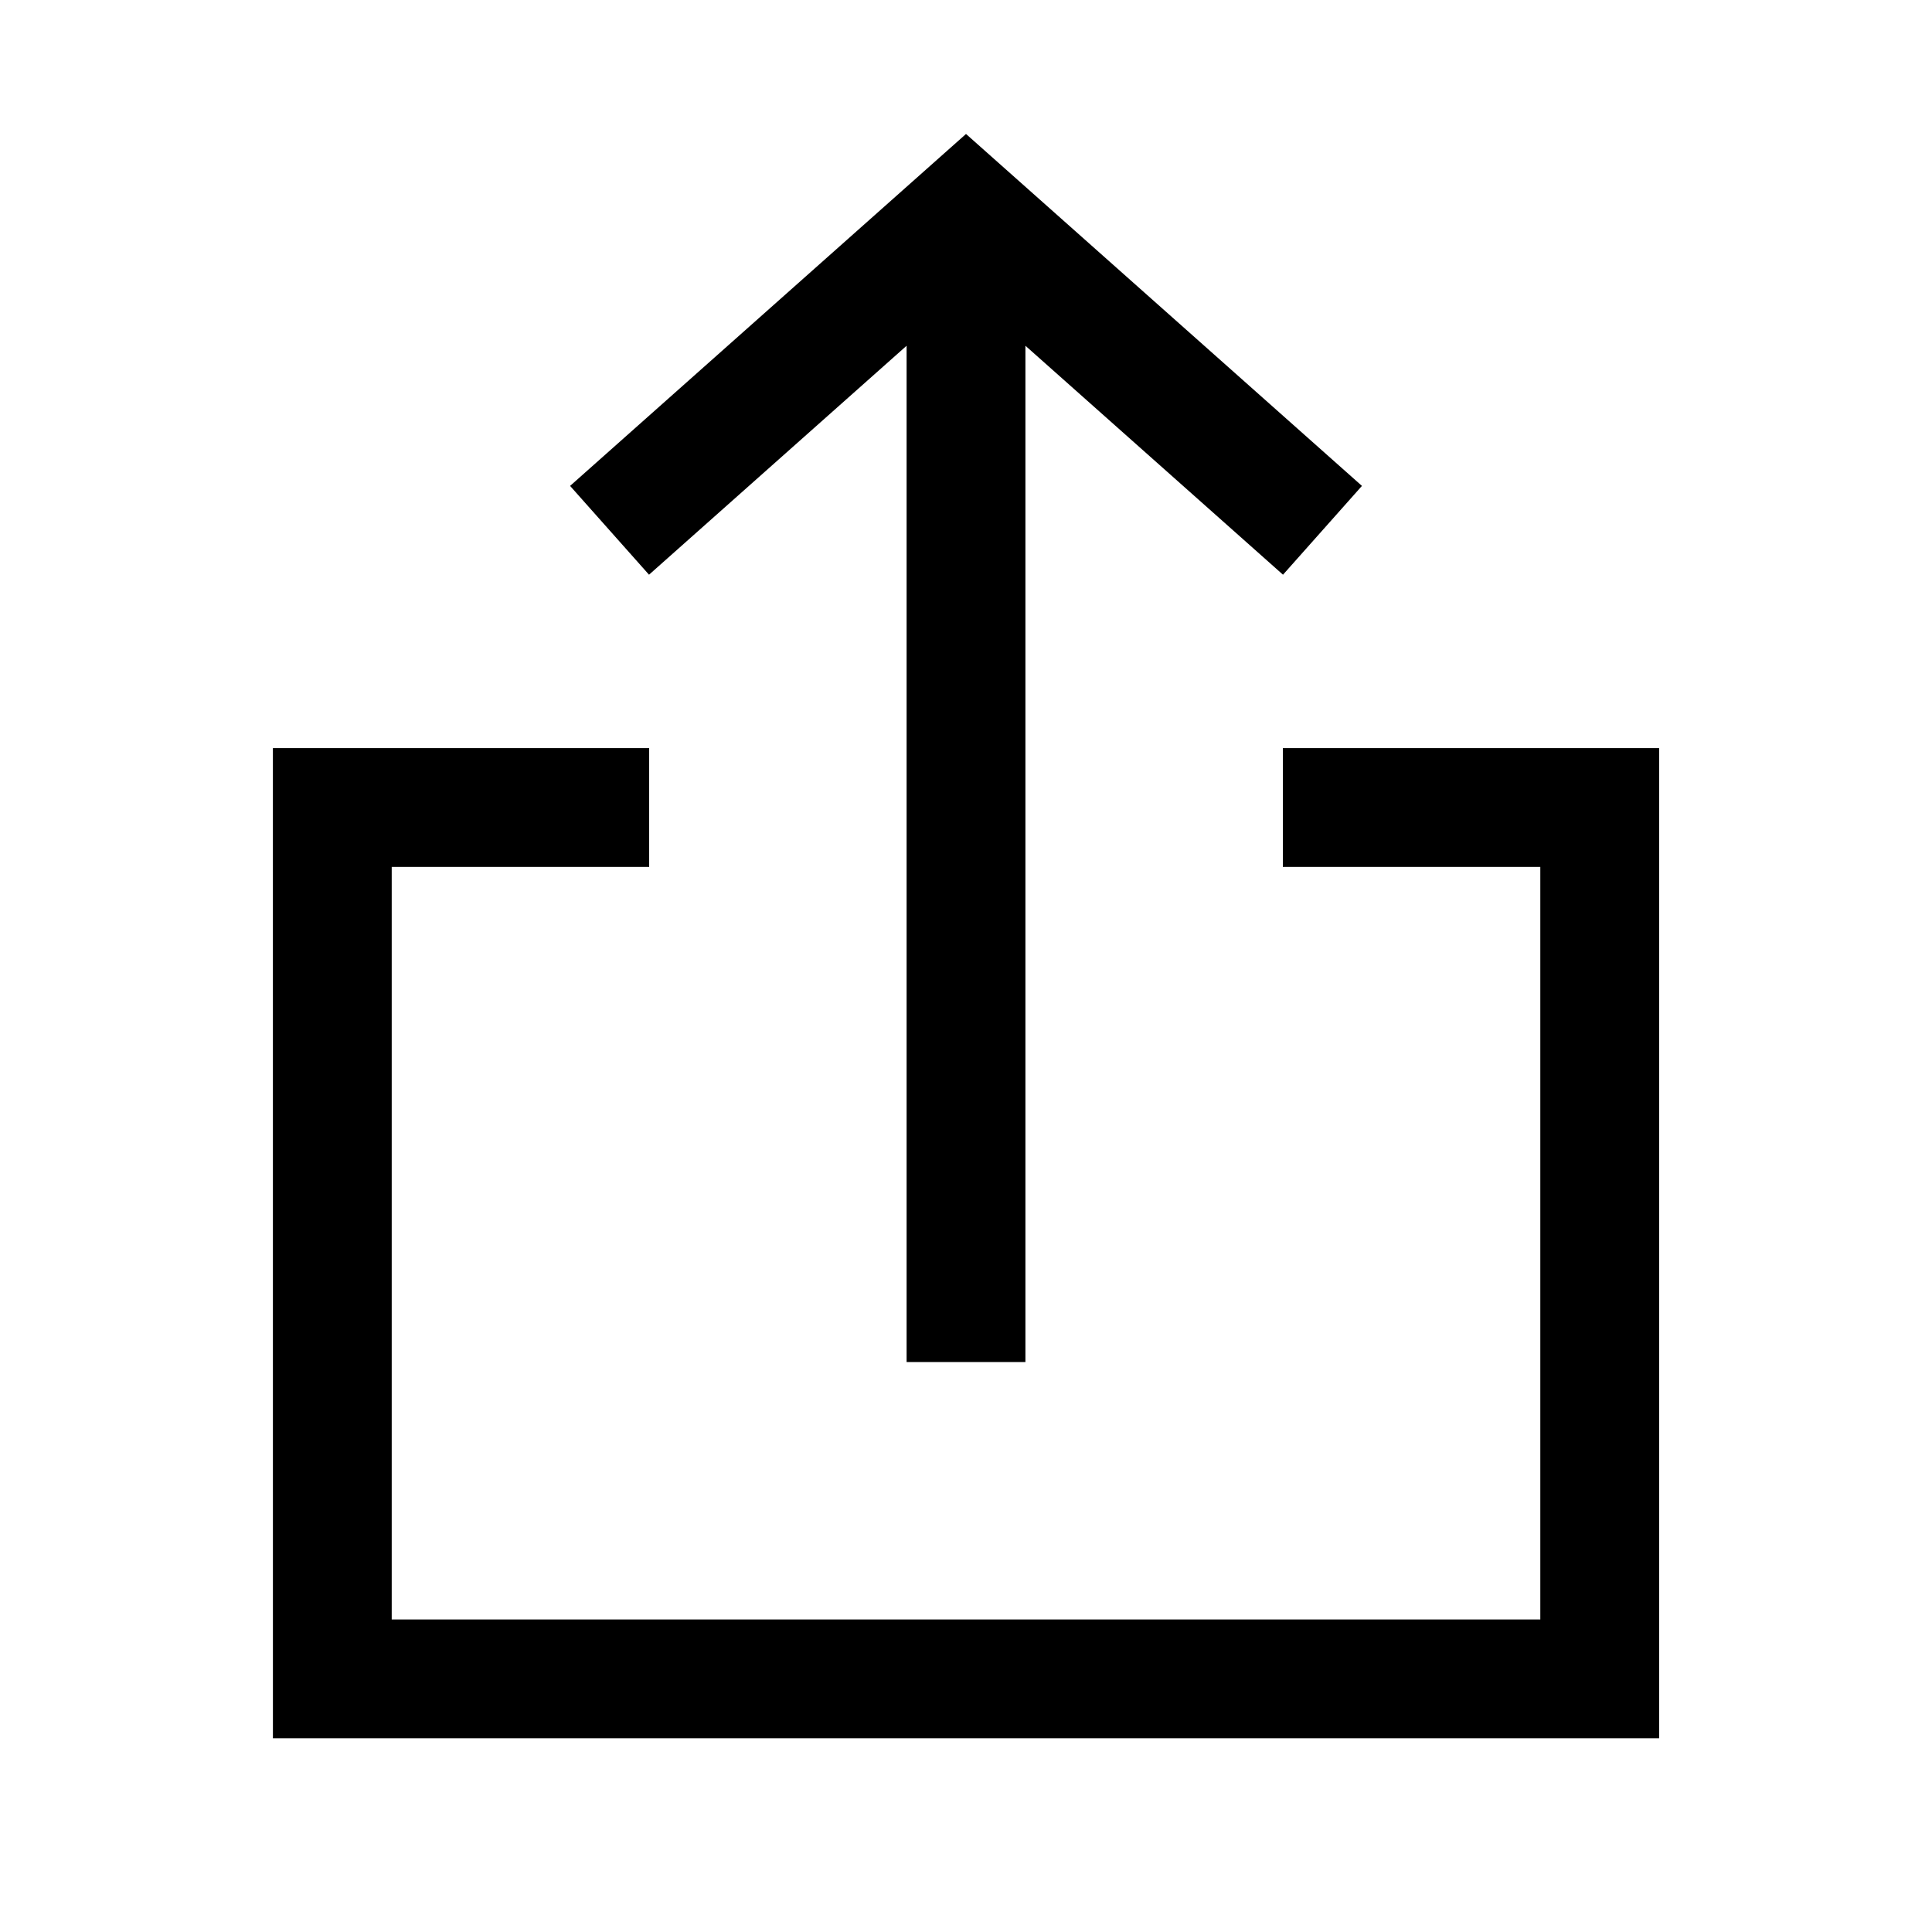
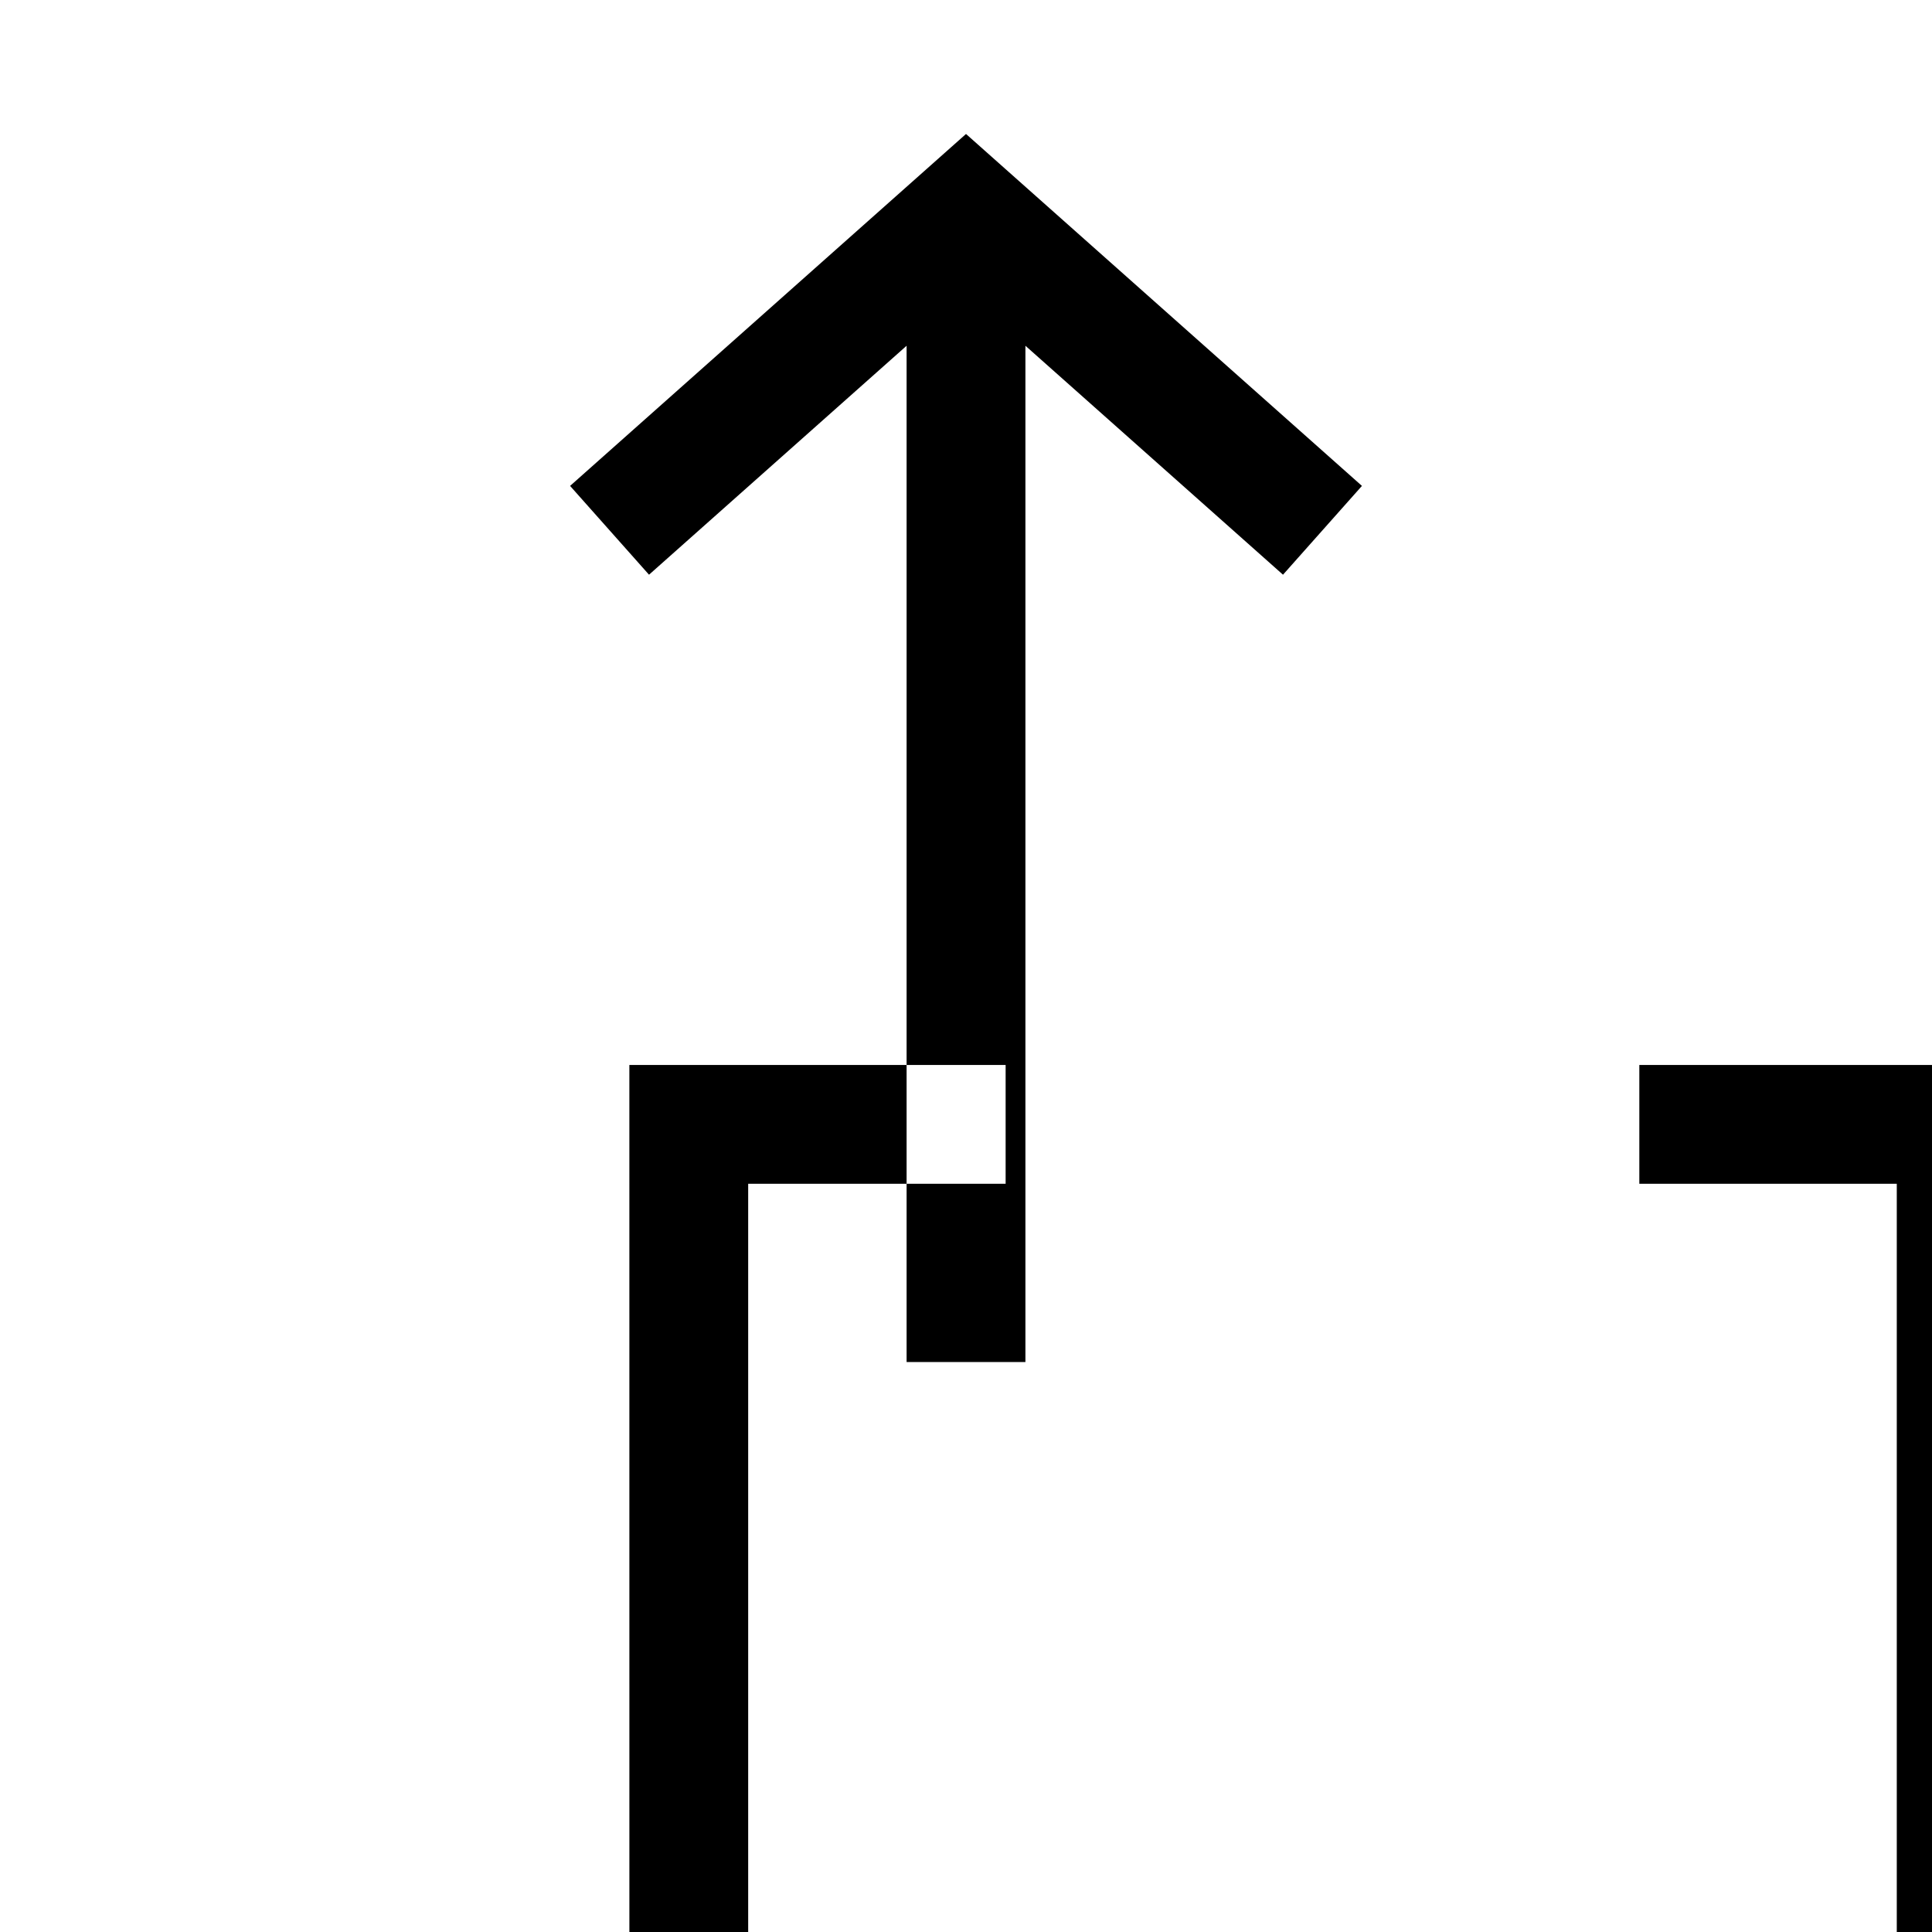
<svg xmlns="http://www.w3.org/2000/svg" fill="#000000" width="800px" height="800px" version="1.1" viewBox="144 144 512 512">
-   <path d="m410.46 188.8-10.457-9.297-10.461 9.297-94.465 83.969 20.918 23.535 68.262-60.676v269.32h31.488v-269.32l68.262 60.676 20.918-23.535zm-194.14 153.46h99.715v31.488h-68.227v199.43h304.39v-199.43h-68.227v-31.488h99.715v262.4h-367.36z" fill-rule="evenodd" />
+   <path d="m410.46 188.8-10.457-9.297-10.461 9.297-94.465 83.969 20.918 23.535 68.262-60.676v269.32h31.488v-269.32l68.262 60.676 20.918-23.535m-194.14 153.46h99.715v31.488h-68.227v199.43h304.39v-199.43h-68.227v-31.488h99.715v262.4h-367.36z" fill-rule="evenodd" />
</svg>